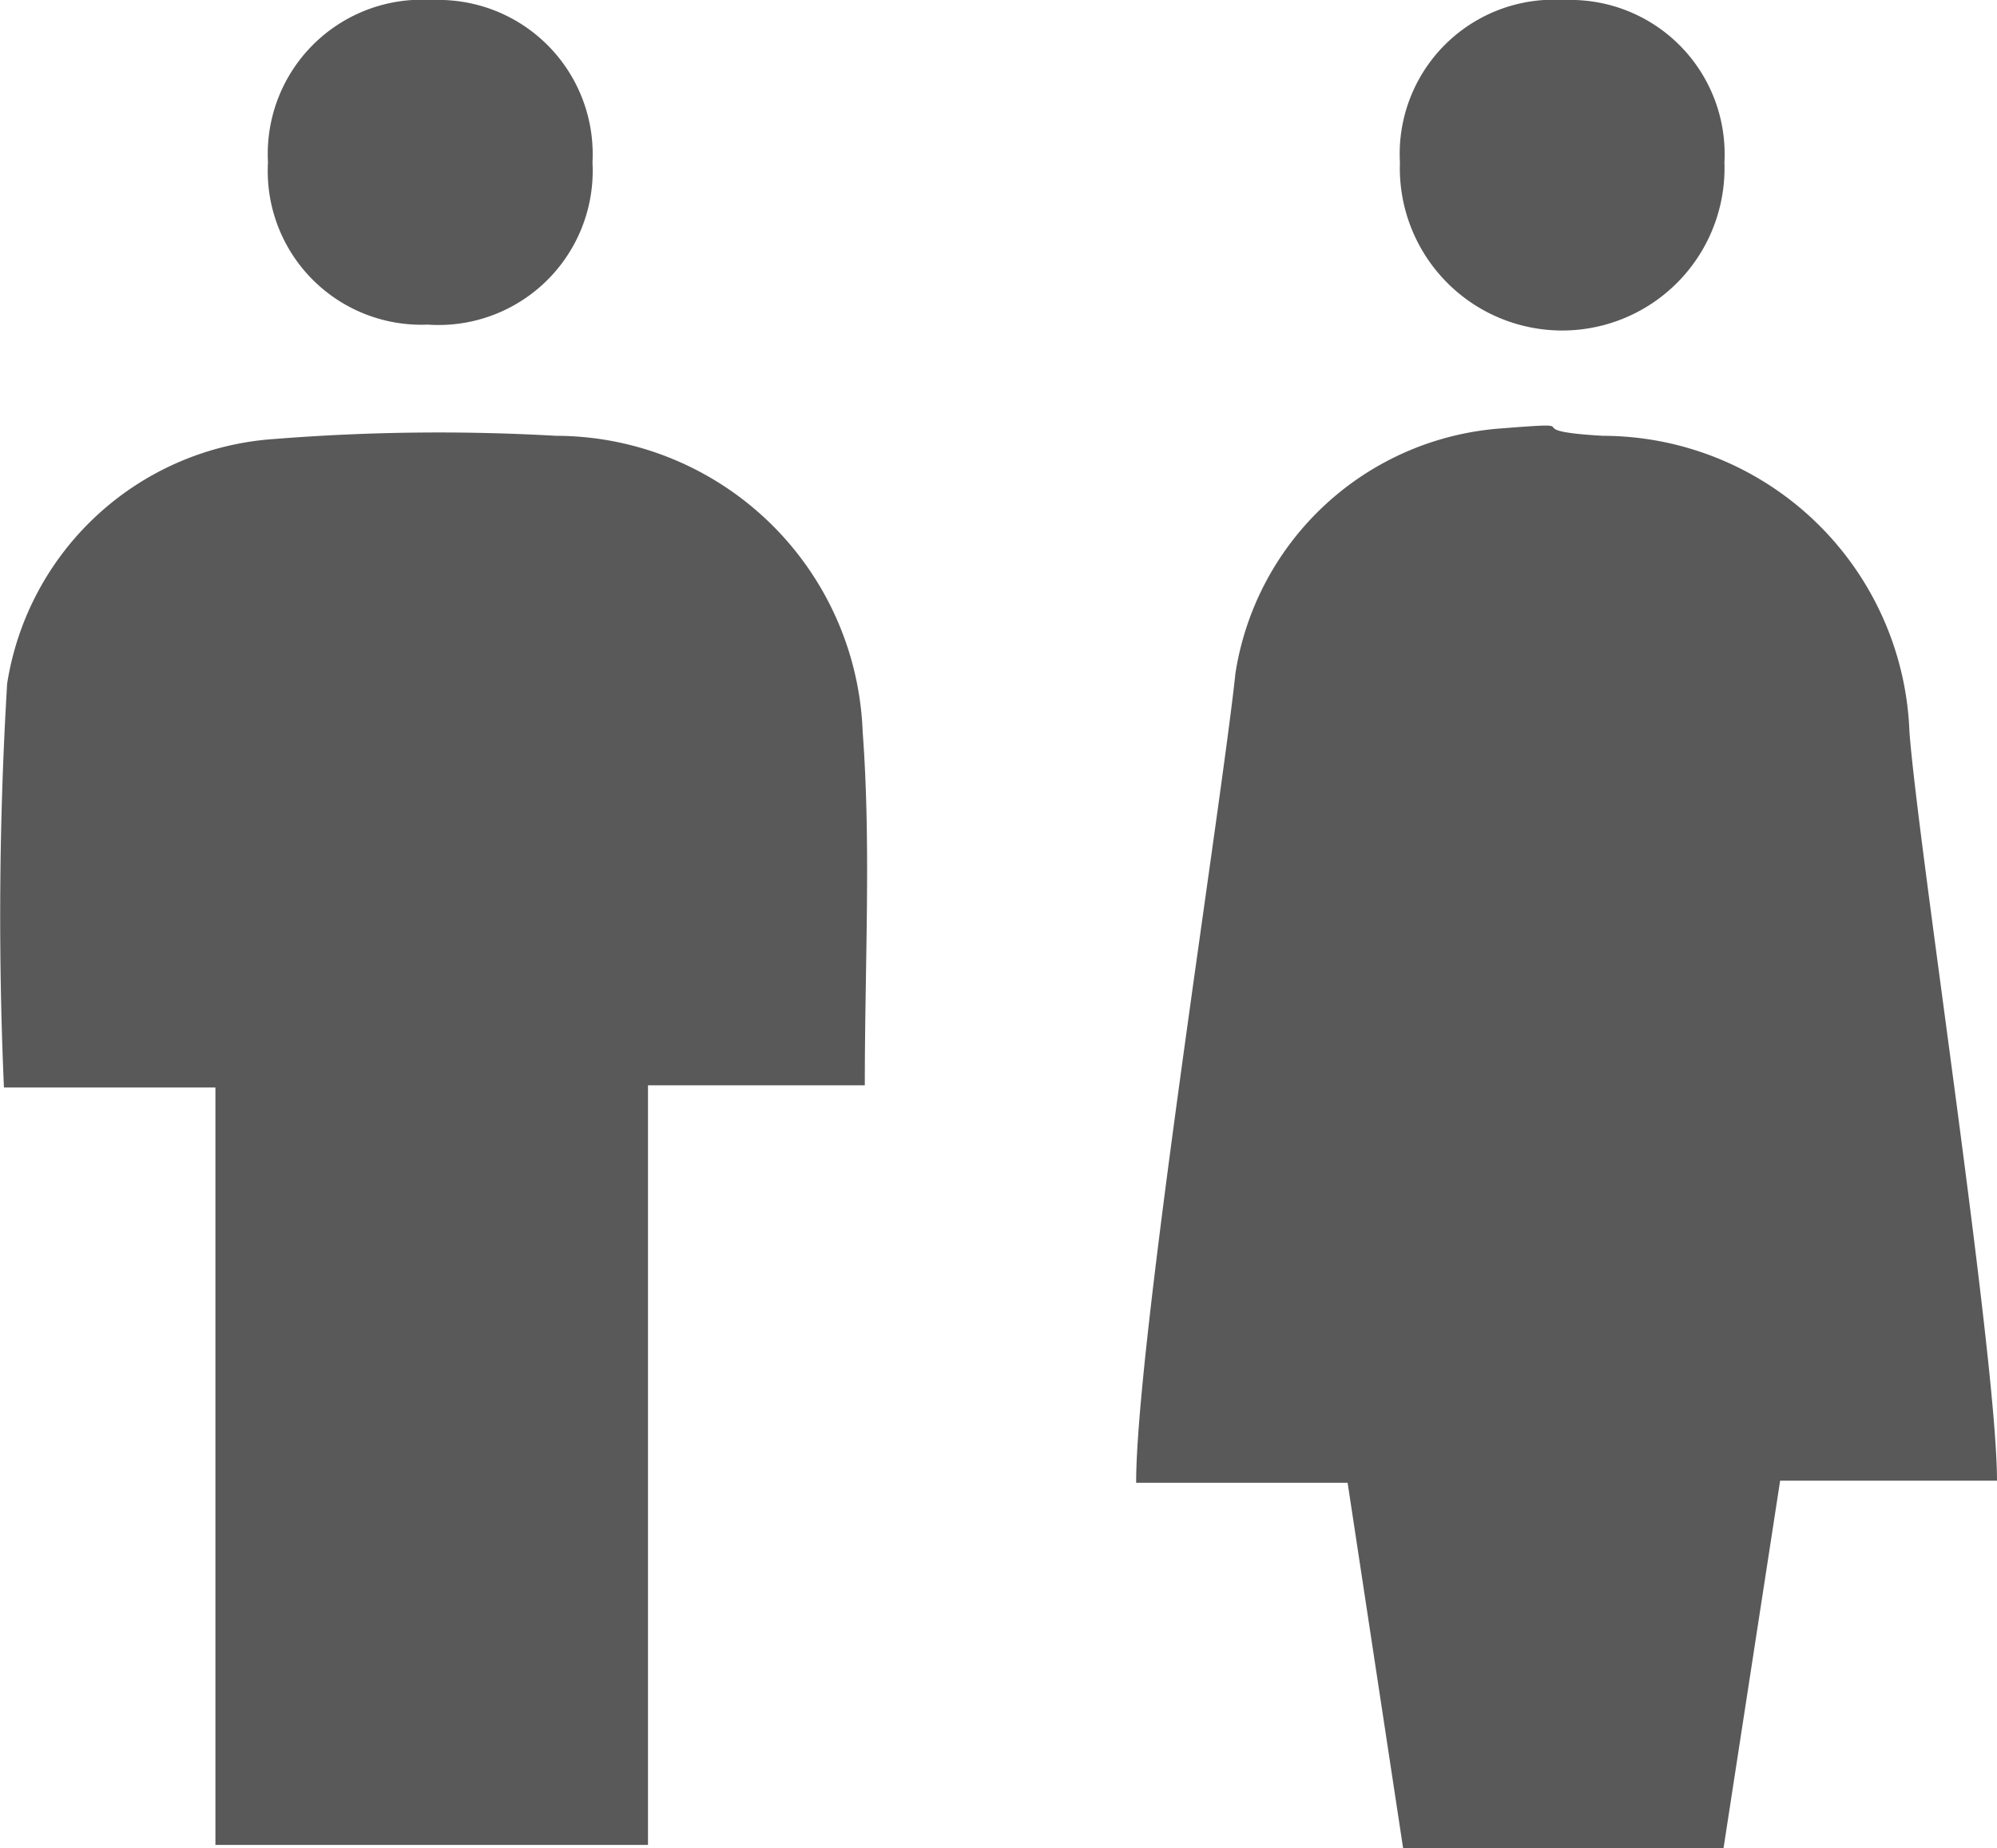
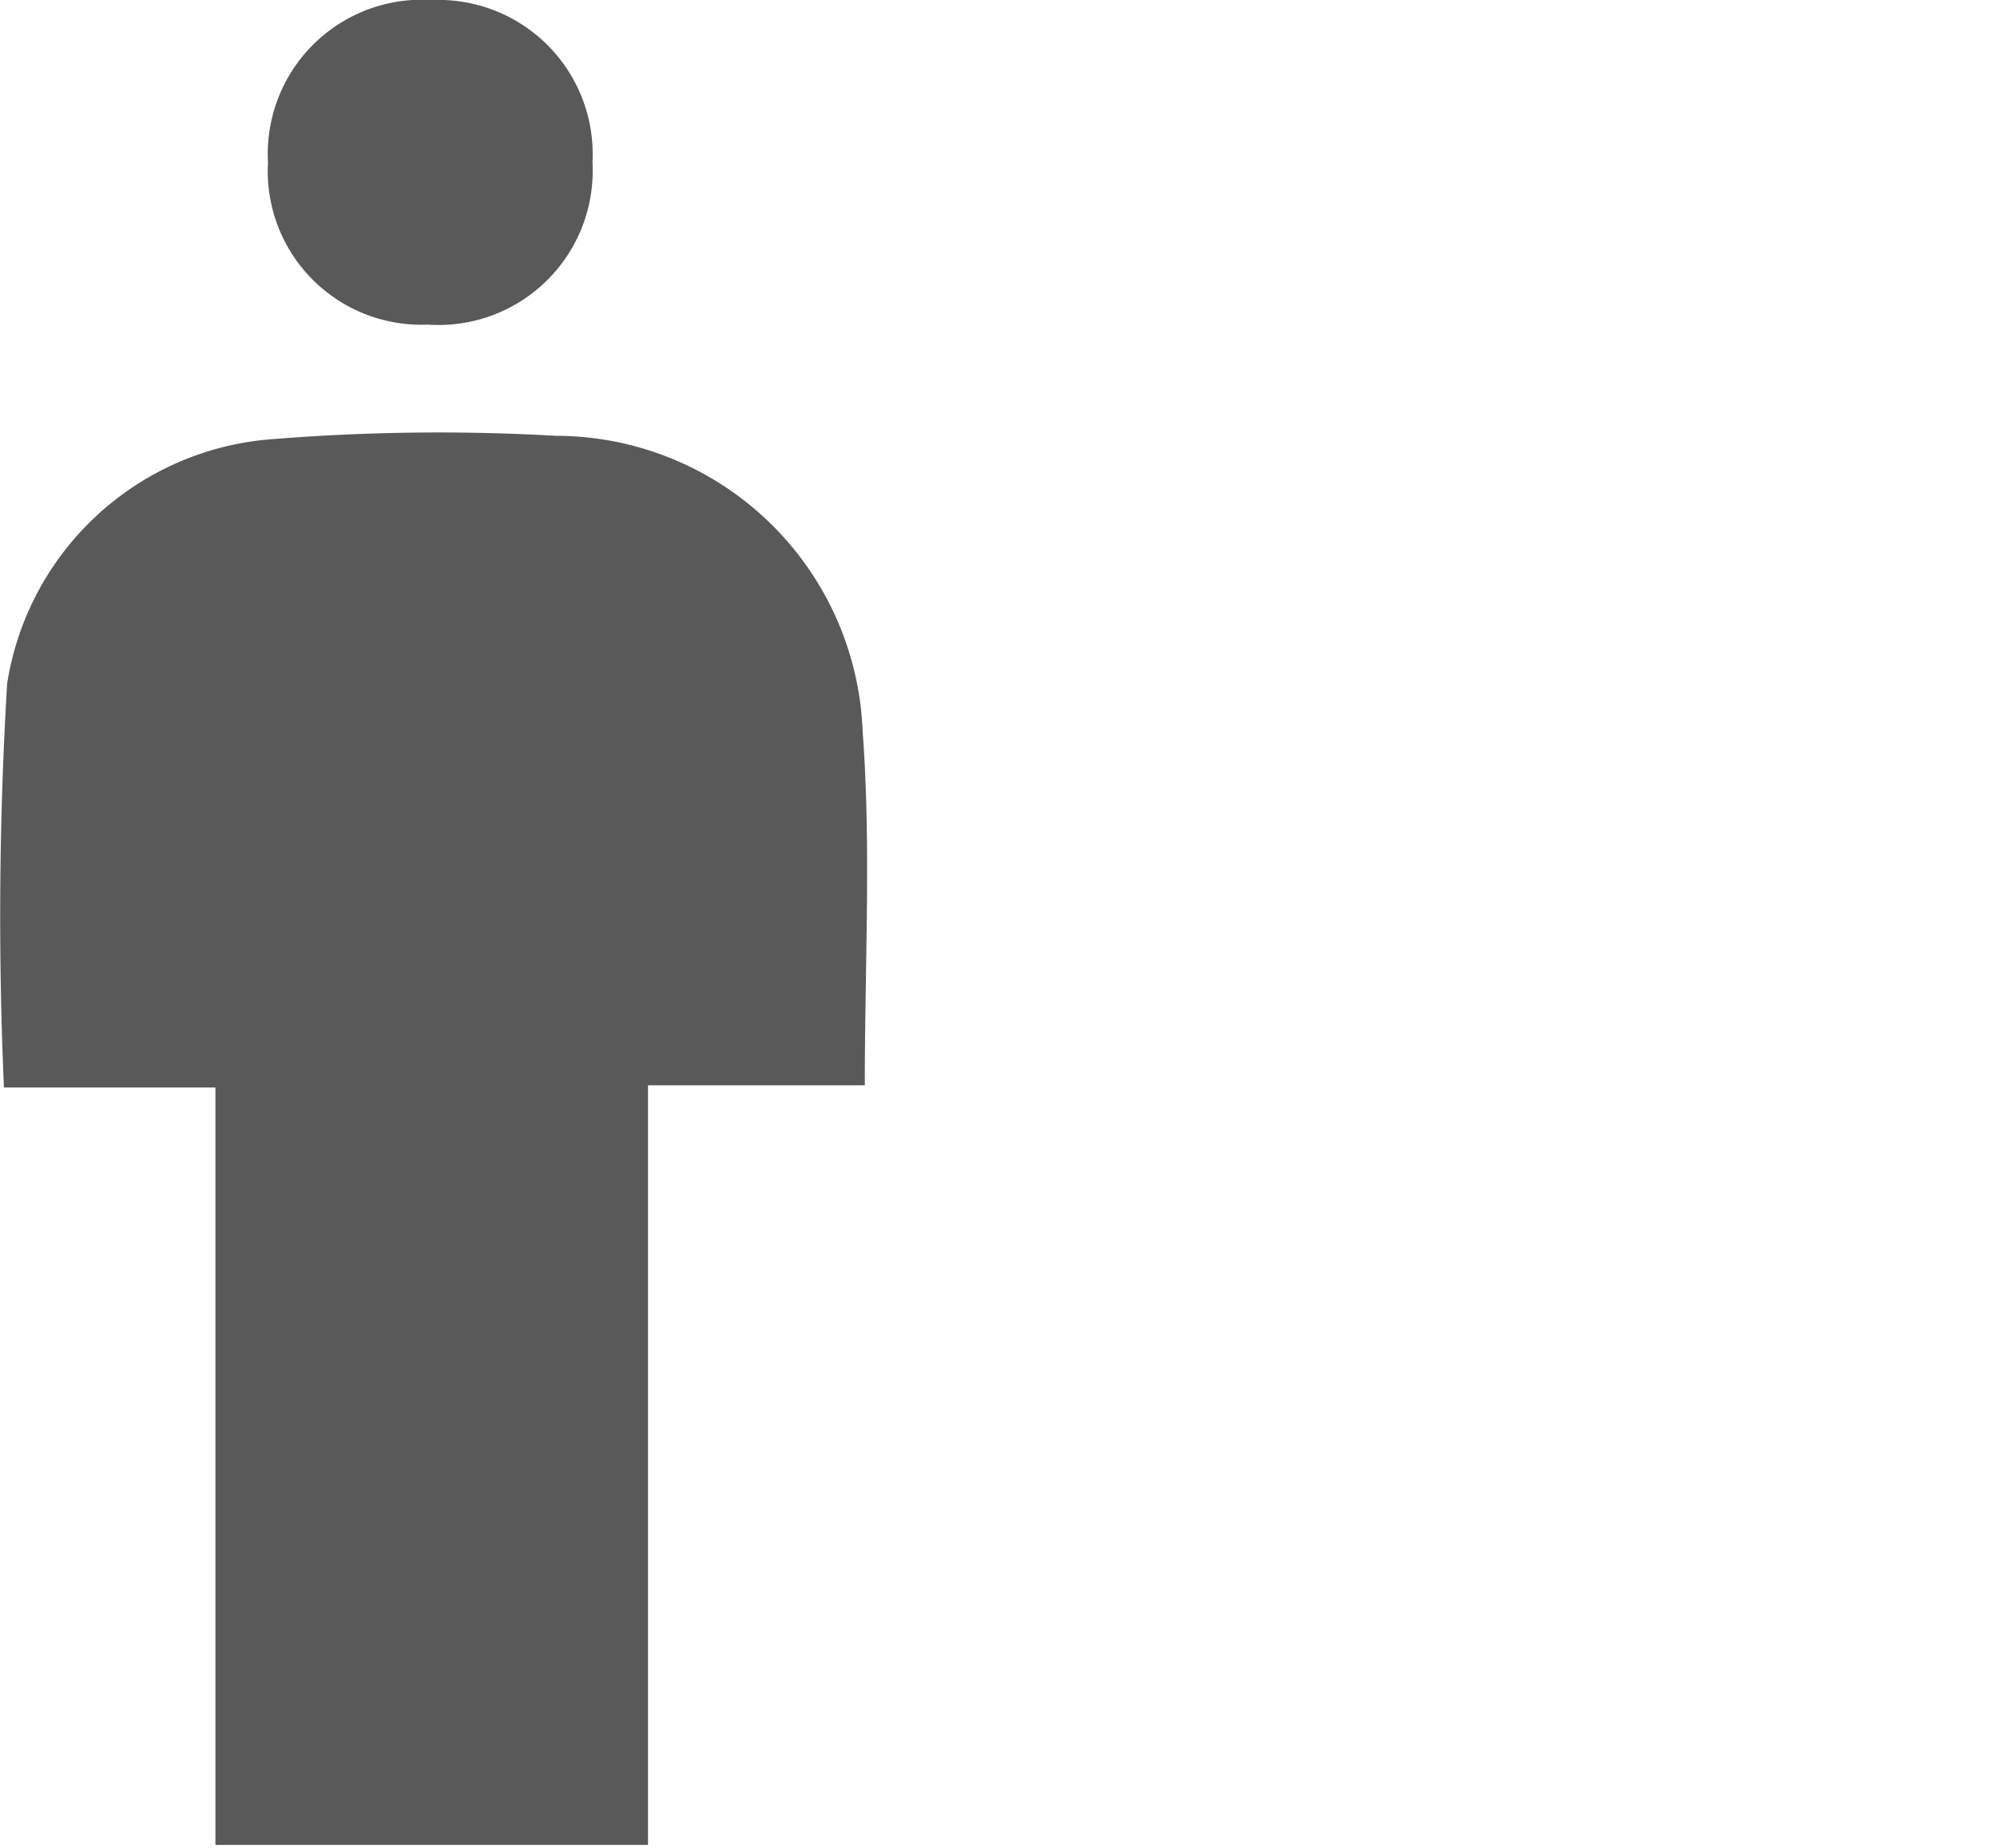
<svg xmlns="http://www.w3.org/2000/svg" viewBox="-10673.001 -933.012 40.002 37.012">
  <defs>
    <style>
      .cls-1 {
        fill: #595959;
      }
    </style>
  </defs>
  <g id="Group_425" data-name="Group 425" transform="translate(-11403 -1474)">
    <path id="Path_622" data-name="Path 622" class="cls-1" d="M4.347,21.778H.111a78.093,78.093,0,0,1,.064-8.087,5.812,5.812,0,0,1,5.349-4.9,41.514,41.514,0,0,1,5.648-.064,6.155,6.155,0,0,1,6.14,5.926c.171,2.289.043,4.621.043,7.081H13.012V36.947H4.347ZM8.69,0A3.088,3.088,0,0,0,5.4,3.251,3.077,3.077,0,0,0,8.6,6.5,3.088,3.088,0,0,0,11.9,3.251,3.089,3.089,0,0,0,8.69,0Z" transform="translate(729.967 540.989)" />
-     <path id="Path_623" data-name="Path 623" class="cls-1" d="M110.636,29.694H106.4c0-2.781,1.712-13.585,1.99-16.217a5.812,5.812,0,0,1,5.349-4.9c1.883-.15.15.043,2.011.15a6.155,6.155,0,0,1,6.14,5.926c.171,2.289,1.754,12.537,1.754,15H119.3l-1.134,7.36h-6.418ZM114.979,0a3.088,3.088,0,0,0-3.295,3.252,3.252,3.252,0,1,0,6.5,0A3.089,3.089,0,0,0,114.979,0Z" transform="translate(646.357 540.989)" />
  </g>
</svg>